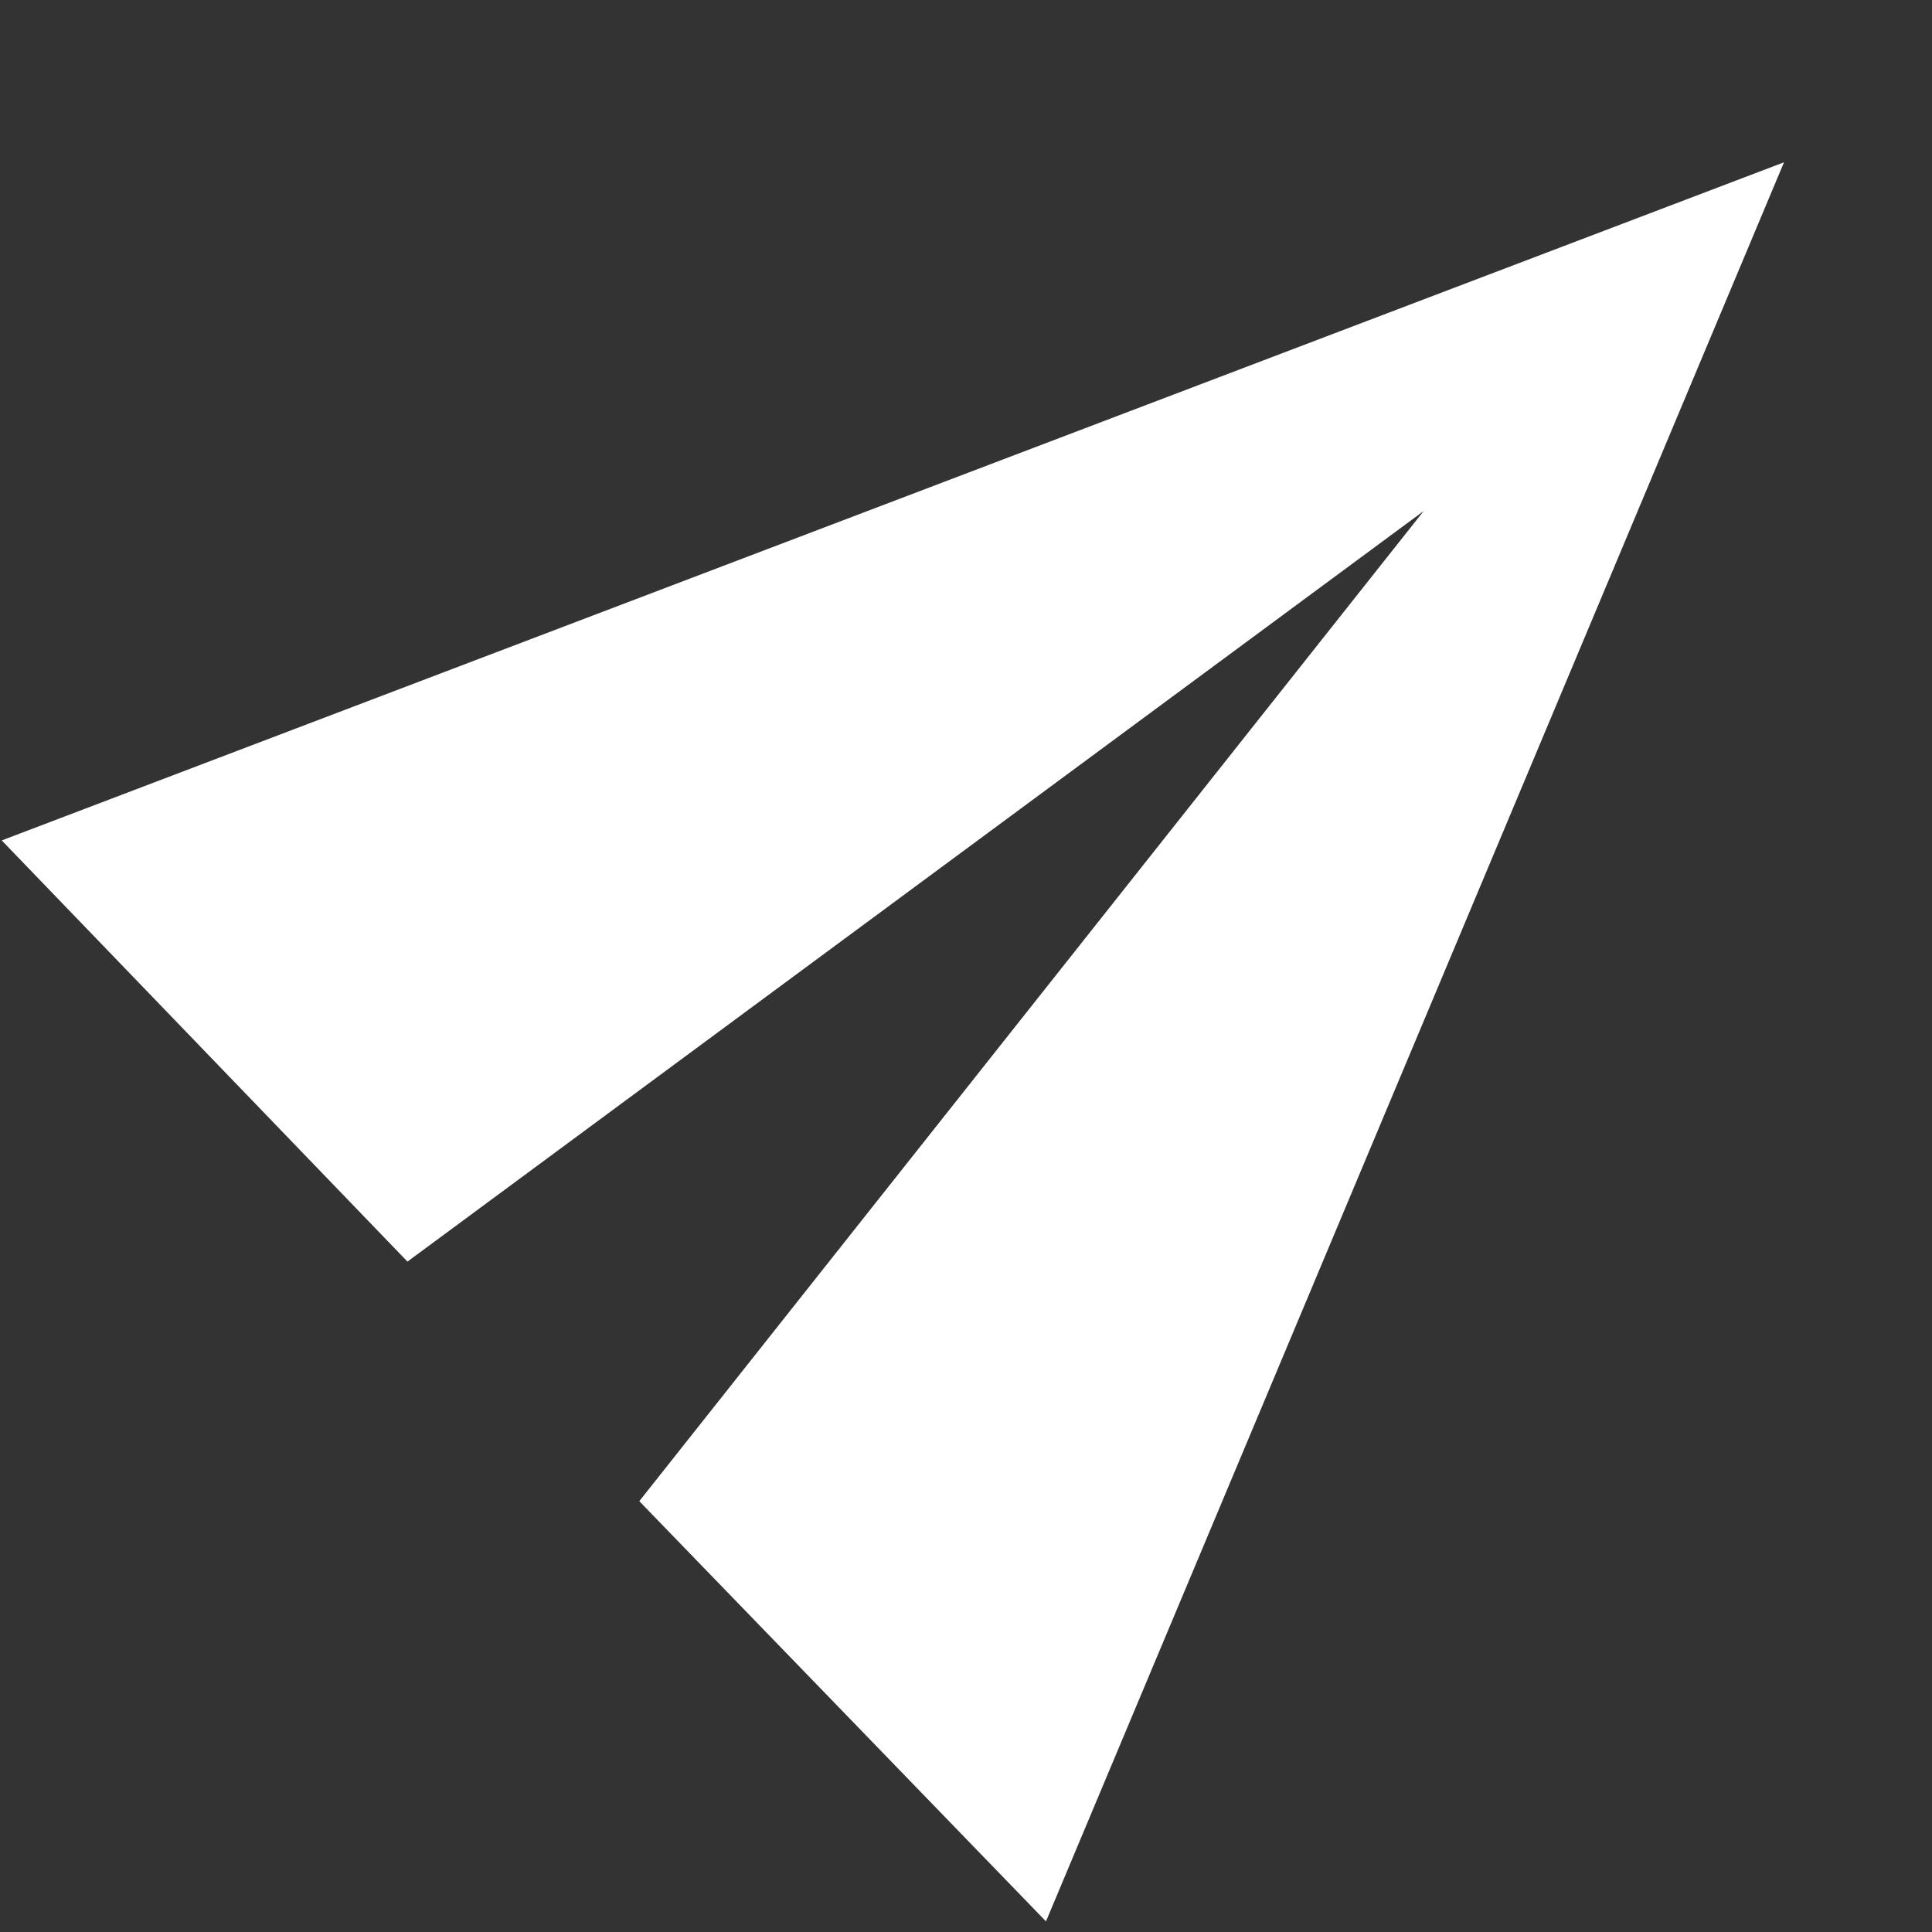
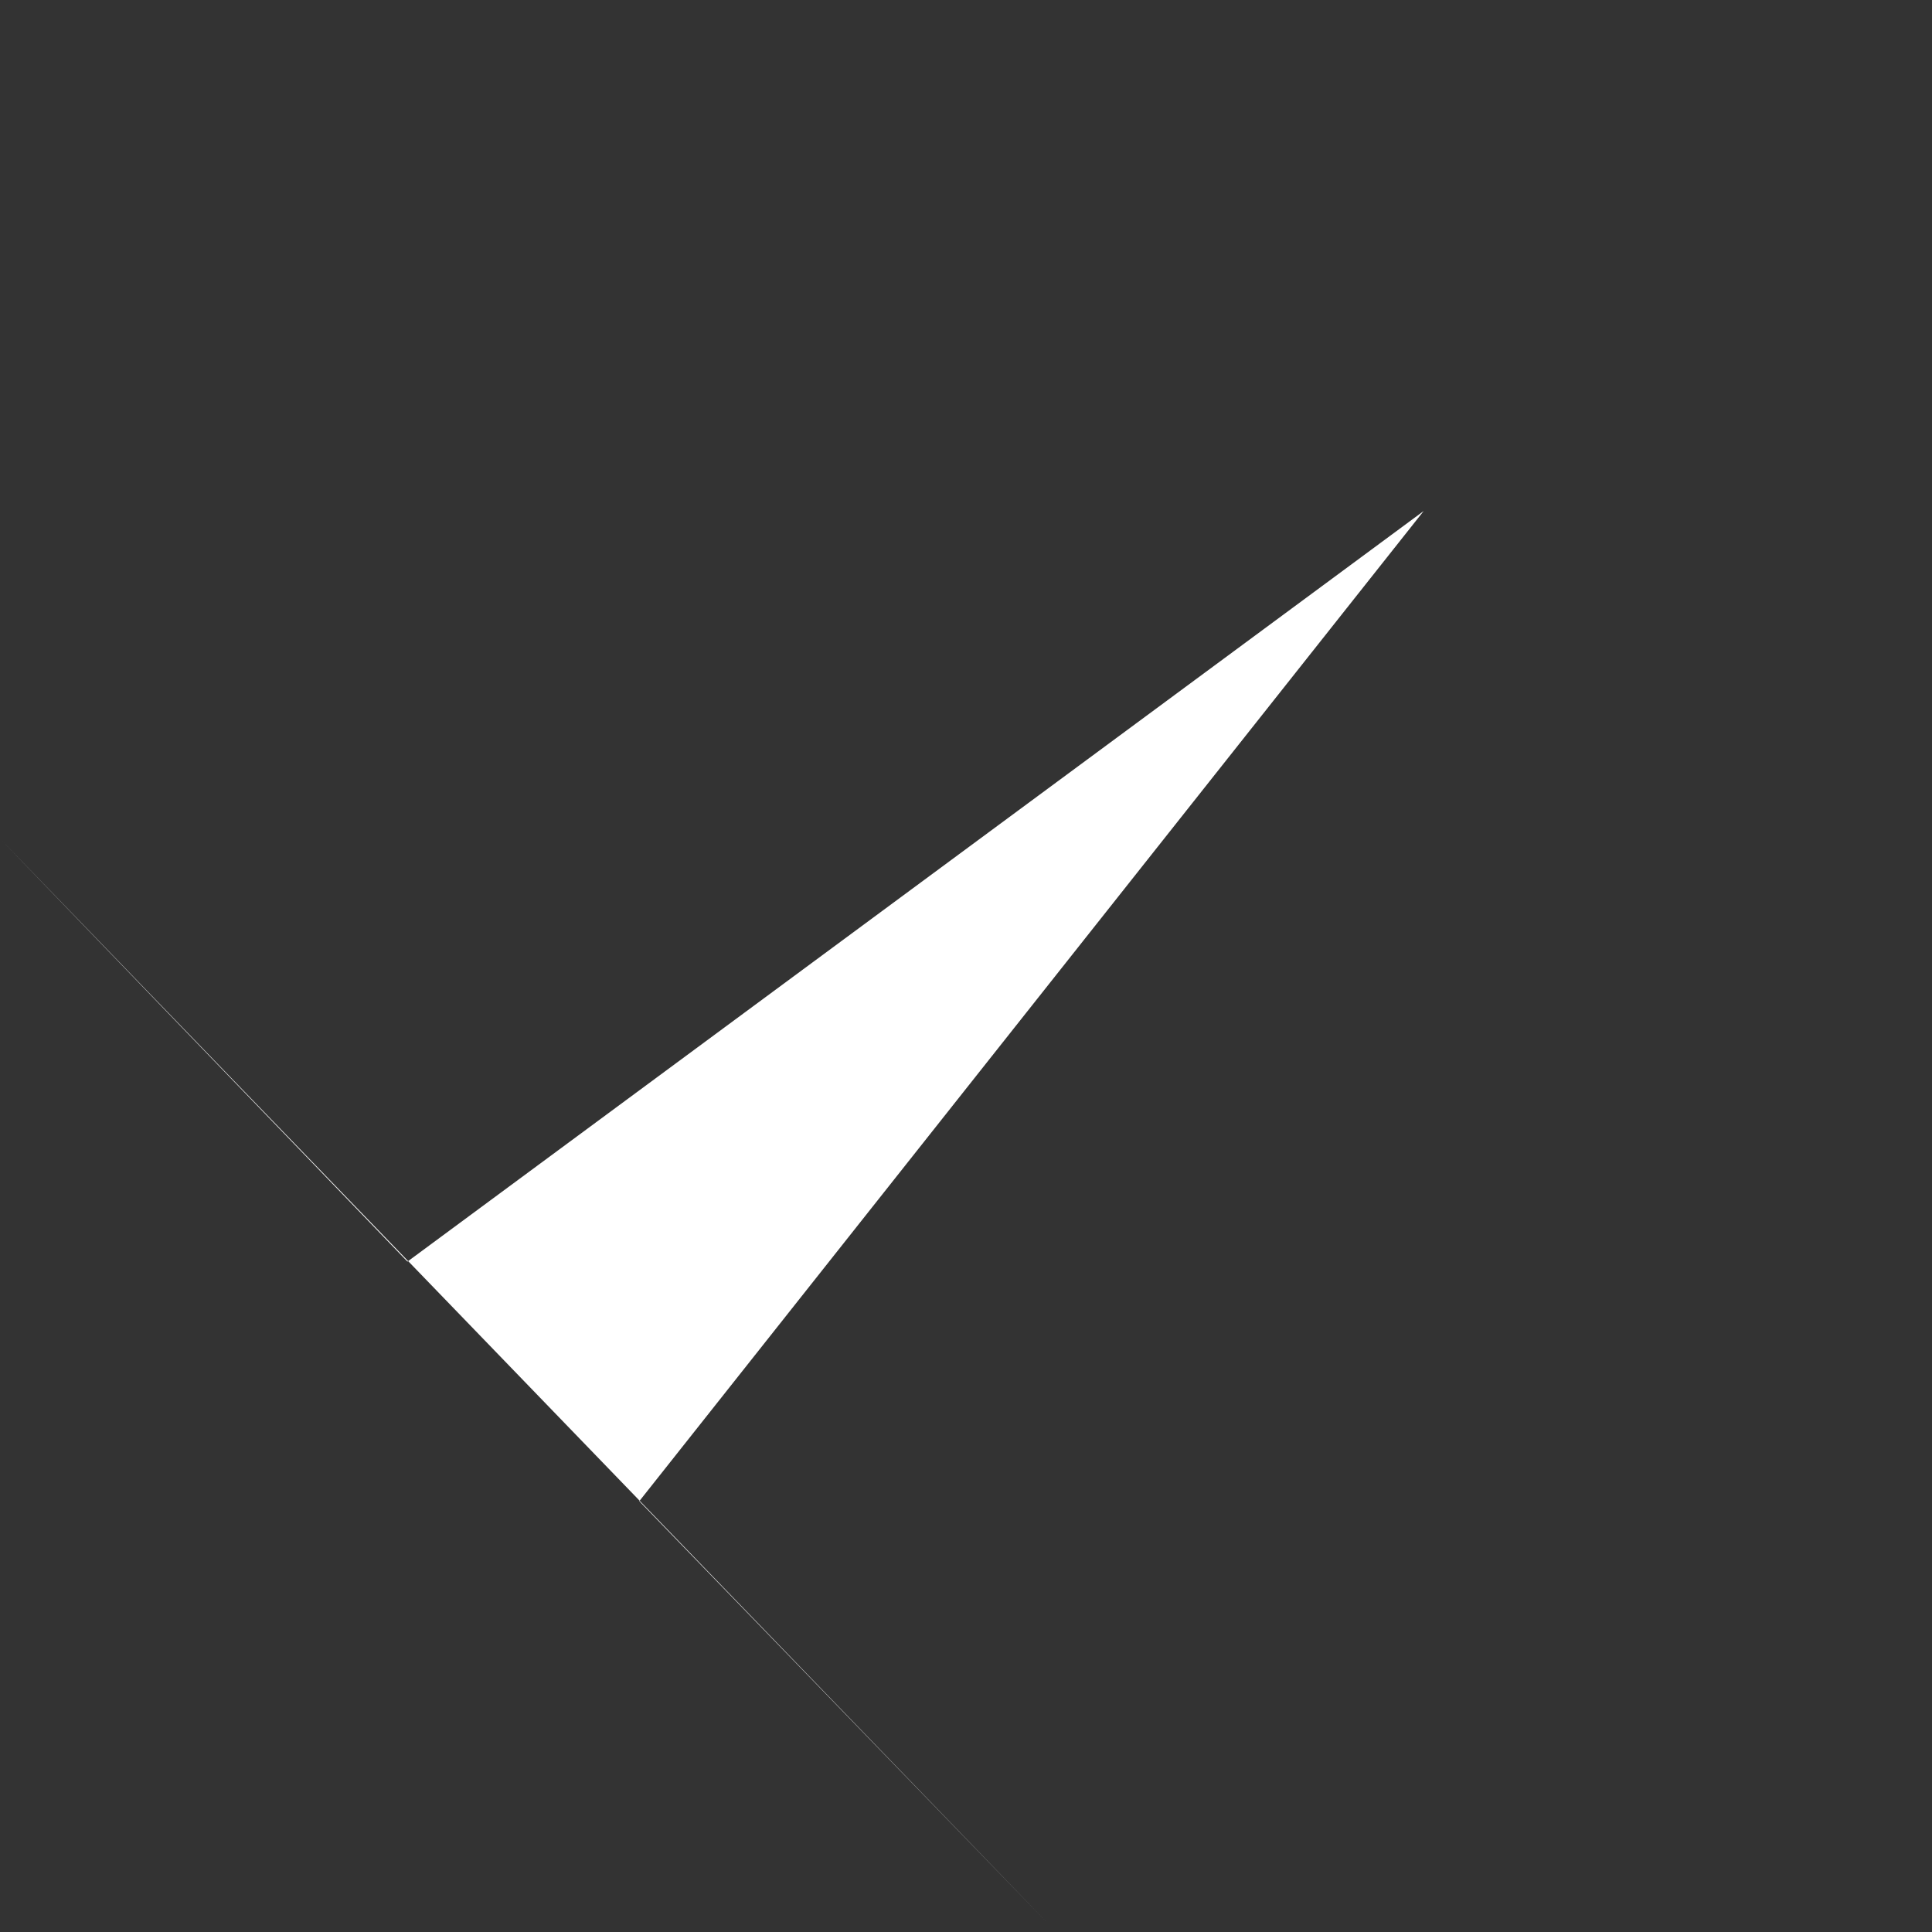
<svg xmlns="http://www.w3.org/2000/svg" version="1.1" id="Calque_1" x="0px" y="0px" viewBox="0 0 20 20" style="enable-background:new 0 0 20 20;" xml:space="preserve">
  <rect x="0" y="0" width="20" height="20" fill="#333333" stroke="none" />
  <style type="text/css">
	.st0{fill:#FFFFFF;}
</style>
  <g>
    <g id="picto_contact" transform="translate(4.068 22) rotate(-90)">
-       <path id="ico-send" class="st0" d="M2.11,6.76l18.21,7.64L13.3-4.05l-4.36,4.2l7.77,10.52L6.46,2.55L2.11,6.76z" />
+       <path id="ico-send" class="st0" d="M2.11,6.76L13.3-4.05l-4.36,4.2l7.77,10.52L6.46,2.55L2.11,6.76z" />
    </g>
  </g>
</svg>